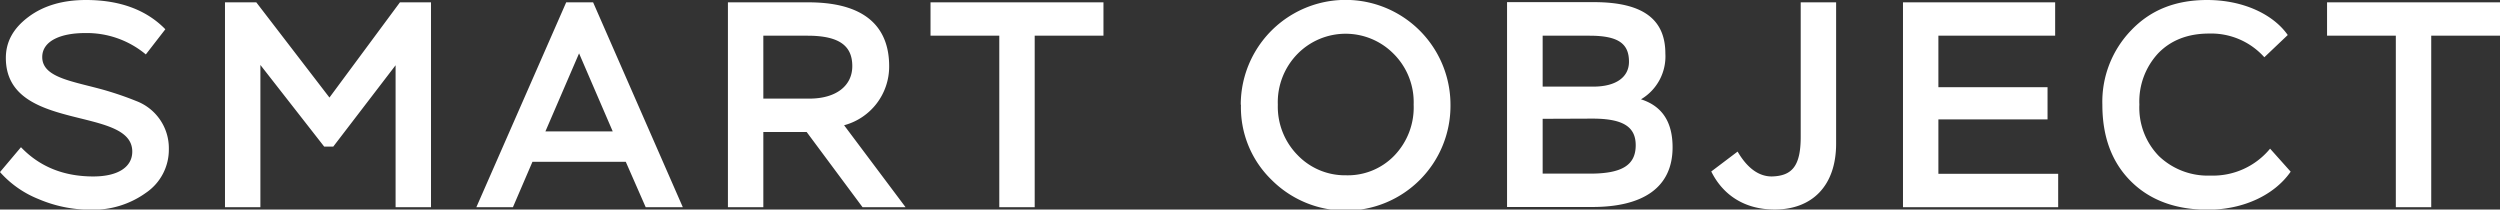
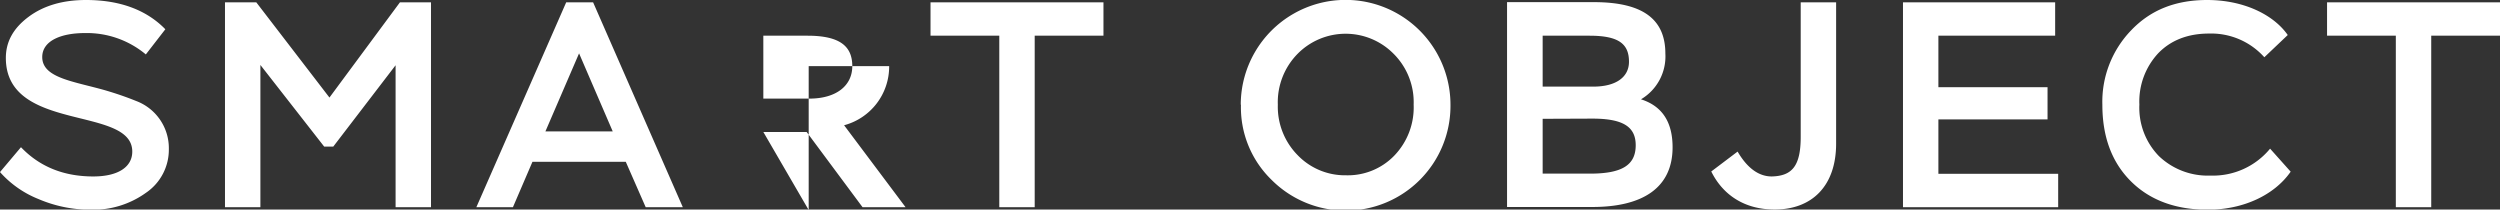
<svg xmlns="http://www.w3.org/2000/svg" viewBox="0 0 512.59 42.96">
  <rect x="0" y="0" width="512.59" height="42.96" fill="#333333" stroke="none" />
  <defs>
    <style>.cls-1{fill:#fff;}</style>
  </defs>
  <title>Ресурс 1</title>
  <g id="Слой_2" data-name="Слой 2">
    <g id="Objects">
-       <path class="cls-1" d="M491.23,7.32V42.48h7.26V7.32h14.1V.48H477.13V7.32ZM465.45,30.48A15.17,15.17,0,0,1,453.21,36a14.49,14.49,0,0,1-10.56-4,14.2,14.2,0,0,1-4-10.56,14.51,14.51,0,0,1,3.9-10.56c2.58-2.64,6.06-4,10.38-4a14.62,14.62,0,0,1,11.34,4.86l4.8-4.56C466.11,2.94,459.93,0,452.55,0,446.13,0,441,2,437,6.18a21.09,21.09,0,0,0-5.94,15.3c0,6.54,1.92,11.76,5.82,15.66S446.07,43,452.67,43c7.2,0,13.62-2.94,17-7.8ZM422,42.48V35.64H397.44V24.48h22.38v-6.6H397.44V7.32h23.94V.48h-31.2v42ZM369.21.48v27.6c0,6-1.8,8-5.94,8.1-2.64,0-5-1.68-7-5.1l-5.4,4.08c2.22,4.5,6.48,7.8,13,7.8,7.68,0,12.6-4.86,12.6-13.5V.48ZM325.9,7.32c6,0,8.1,1.68,8.1,5.34,0,3.18-2.7,5.1-7.32,5.1H316.3V7.32Zm.6,17c6.3,0,8.88,1.68,8.88,5.46,0,4.08-2.82,5.82-9.36,5.82H316.3V24.36Zm0,18.12c10.26,0,16.44-3.9,16.44-12.24,0-5.22-2.16-8.46-6.48-9.84a10.2,10.2,0,0,0,5-9.36c0-6.66-4.08-10.56-14.64-10.56H309v42ZM262,21.48A14.15,14.15,0,0,1,266.09,11a13.83,13.83,0,0,1,19.62,0,14,14,0,0,1,4.14,10.44,14.25,14.25,0,0,1-4,10.5,13.25,13.25,0,0,1-9.9,4,13.46,13.46,0,0,1-9.84-4.08A14.15,14.15,0,0,1,262,21.48m-7.56,0a20.67,20.67,0,0,0,6.24,15.36,21.48,21.48,0,0,0,36.72-15.36,21.48,21.48,0,1,0-43,0M204.89,7.32V42.48h7.26V7.32h14.1V.48H190.79V7.32Zm-39.32,0c6.72,0,9.18,2.22,9.18,6.24s-3.3,6.66-8.82,6.66h-9.42V7.32Zm-9.06,19.74h8.88l11.46,15.42h8.82l-12.6-16.8a12.45,12.45,0,0,0,9.24-12.12c0-6.72-3.48-13.08-16.56-13.08h-16.5v42h7.26Zm-30.88-.12h-13.8l6.9-16ZM105.17,42.48l4-9.3h19.14l4.08,9.3H140L121.61.48h-5.52l-18.42,42Zm-51.78,0V13.32L66.47,30.06h1.86L81.11,13.38v29.1h7.26V.48H82L67.55,20,52.55.48H46.13v42ZM27.12,31.08c0,3.18-2.94,5.1-8,5.1-6.06,0-11-2-14.82-6L0,35.28A20.88,20.88,0,0,0,7.86,40.8,27.11,27.11,0,0,0,18.48,43a18.58,18.58,0,0,0,11.46-3.48,10.68,10.68,0,0,0,4.68-8.94A10.34,10.34,0,0,0,27.9,20.7c-1.92-.78-4-1.5-6.24-2.16-6.48-1.86-13-2.52-13-6.84,0-3.3,3.78-4.92,8.76-4.92a18.87,18.87,0,0,1,12.48,4.38L33.9,6C30,2,24.54,0,17.64,0,12.9,0,8.94,1.14,5.82,3.48S1.2,8.58,1.2,11.88c0,15.36,25.92,9.72,25.92,19.2" />
+       <path class="cls-1" d="M491.23,7.32V42.48h7.26V7.32h14.1V.48H477.13V7.32ZM465.45,30.48A15.17,15.17,0,0,1,453.21,36a14.49,14.49,0,0,1-10.56-4,14.2,14.2,0,0,1-4-10.56,14.51,14.51,0,0,1,3.9-10.56c2.58-2.64,6.06-4,10.38-4a14.62,14.62,0,0,1,11.34,4.86l4.8-4.56C466.11,2.94,459.93,0,452.55,0,446.13,0,441,2,437,6.18a21.09,21.09,0,0,0-5.94,15.3c0,6.54,1.92,11.76,5.82,15.66S446.07,43,452.67,43c7.2,0,13.62-2.94,17-7.8ZM422,42.48V35.64H397.44V24.48h22.38v-6.6H397.44V7.32h23.94V.48h-31.2v42ZM369.21.48v27.6c0,6-1.8,8-5.94,8.1-2.64,0-5-1.68-7-5.1l-5.4,4.08c2.22,4.5,6.48,7.8,13,7.8,7.68,0,12.6-4.86,12.6-13.5V.48ZM325.9,7.32c6,0,8.1,1.68,8.1,5.34,0,3.18-2.7,5.1-7.32,5.1H316.3V7.32Zm.6,17c6.3,0,8.88,1.68,8.88,5.46,0,4.08-2.82,5.82-9.36,5.82H316.3V24.36Zm0,18.12c10.26,0,16.44-3.9,16.44-12.24,0-5.22-2.16-8.46-6.48-9.84a10.2,10.2,0,0,0,5-9.36c0-6.66-4.08-10.56-14.64-10.56H309v42ZM262,21.48A14.15,14.15,0,0,1,266.09,11a13.83,13.83,0,0,1,19.62,0,14,14,0,0,1,4.14,10.44,14.25,14.25,0,0,1-4,10.5,13.25,13.25,0,0,1-9.9,4,13.46,13.46,0,0,1-9.84-4.08A14.15,14.15,0,0,1,262,21.48m-7.56,0a20.67,20.67,0,0,0,6.24,15.36,21.48,21.48,0,0,0,36.72-15.36,21.48,21.48,0,1,0-43,0M204.89,7.32V42.48h7.26V7.32h14.1V.48H190.79V7.32Zm-39.32,0c6.72,0,9.18,2.22,9.18,6.24s-3.3,6.66-8.82,6.66h-9.42V7.32Zm-9.06,19.74h8.88l11.46,15.42h8.82l-12.6-16.8a12.45,12.45,0,0,0,9.24-12.12h-16.5v42h7.26Zm-30.88-.12h-13.8l6.9-16ZM105.17,42.48l4-9.3h19.14l4.08,9.3H140L121.61.48h-5.52l-18.42,42Zm-51.78,0V13.32L66.47,30.06h1.86L81.11,13.38v29.1h7.26V.48H82L67.55,20,52.55.48H46.13v42ZM27.12,31.08c0,3.18-2.94,5.1-8,5.1-6.06,0-11-2-14.82-6L0,35.28A20.88,20.88,0,0,0,7.86,40.8,27.11,27.11,0,0,0,18.48,43a18.58,18.58,0,0,0,11.46-3.48,10.68,10.68,0,0,0,4.68-8.94A10.34,10.34,0,0,0,27.9,20.7c-1.92-.78-4-1.5-6.24-2.16-6.48-1.86-13-2.52-13-6.84,0-3.3,3.78-4.92,8.76-4.92a18.87,18.87,0,0,1,12.48,4.38L33.9,6C30,2,24.54,0,17.64,0,12.9,0,8.94,1.14,5.82,3.48S1.2,8.58,1.2,11.88c0,15.36,25.92,9.72,25.92,19.2" />
    </g>
  </g>
</svg>